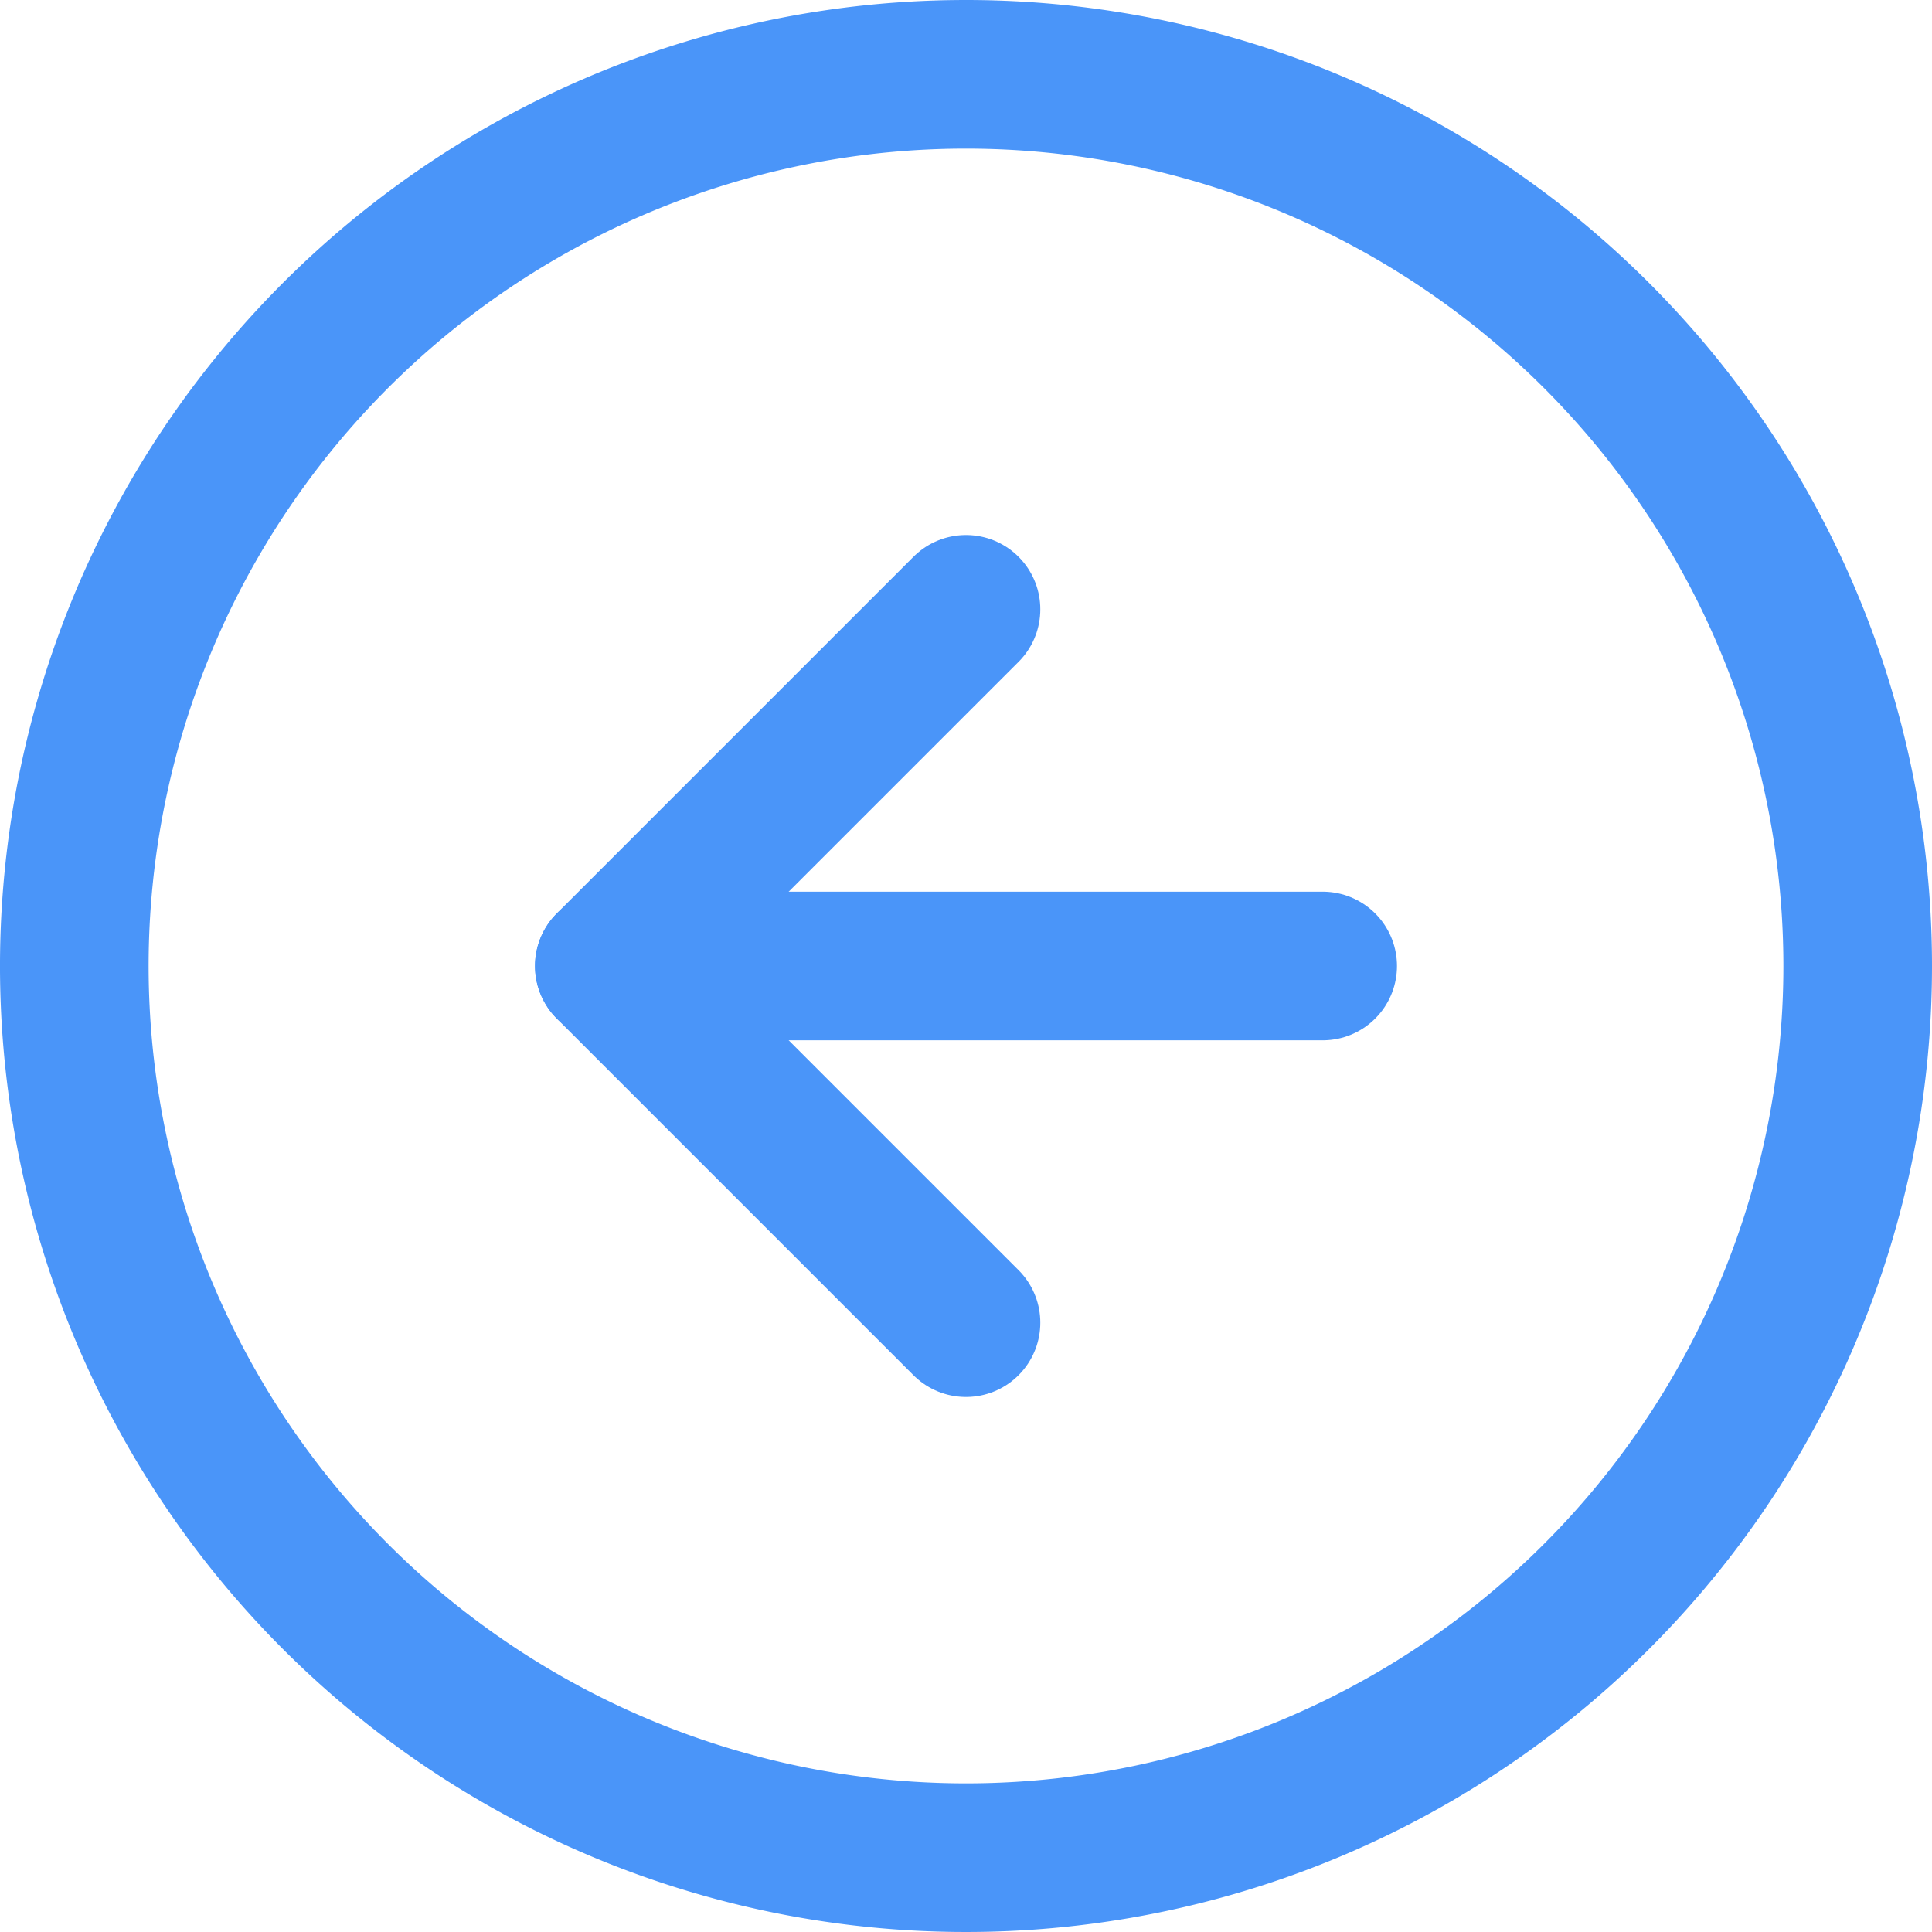
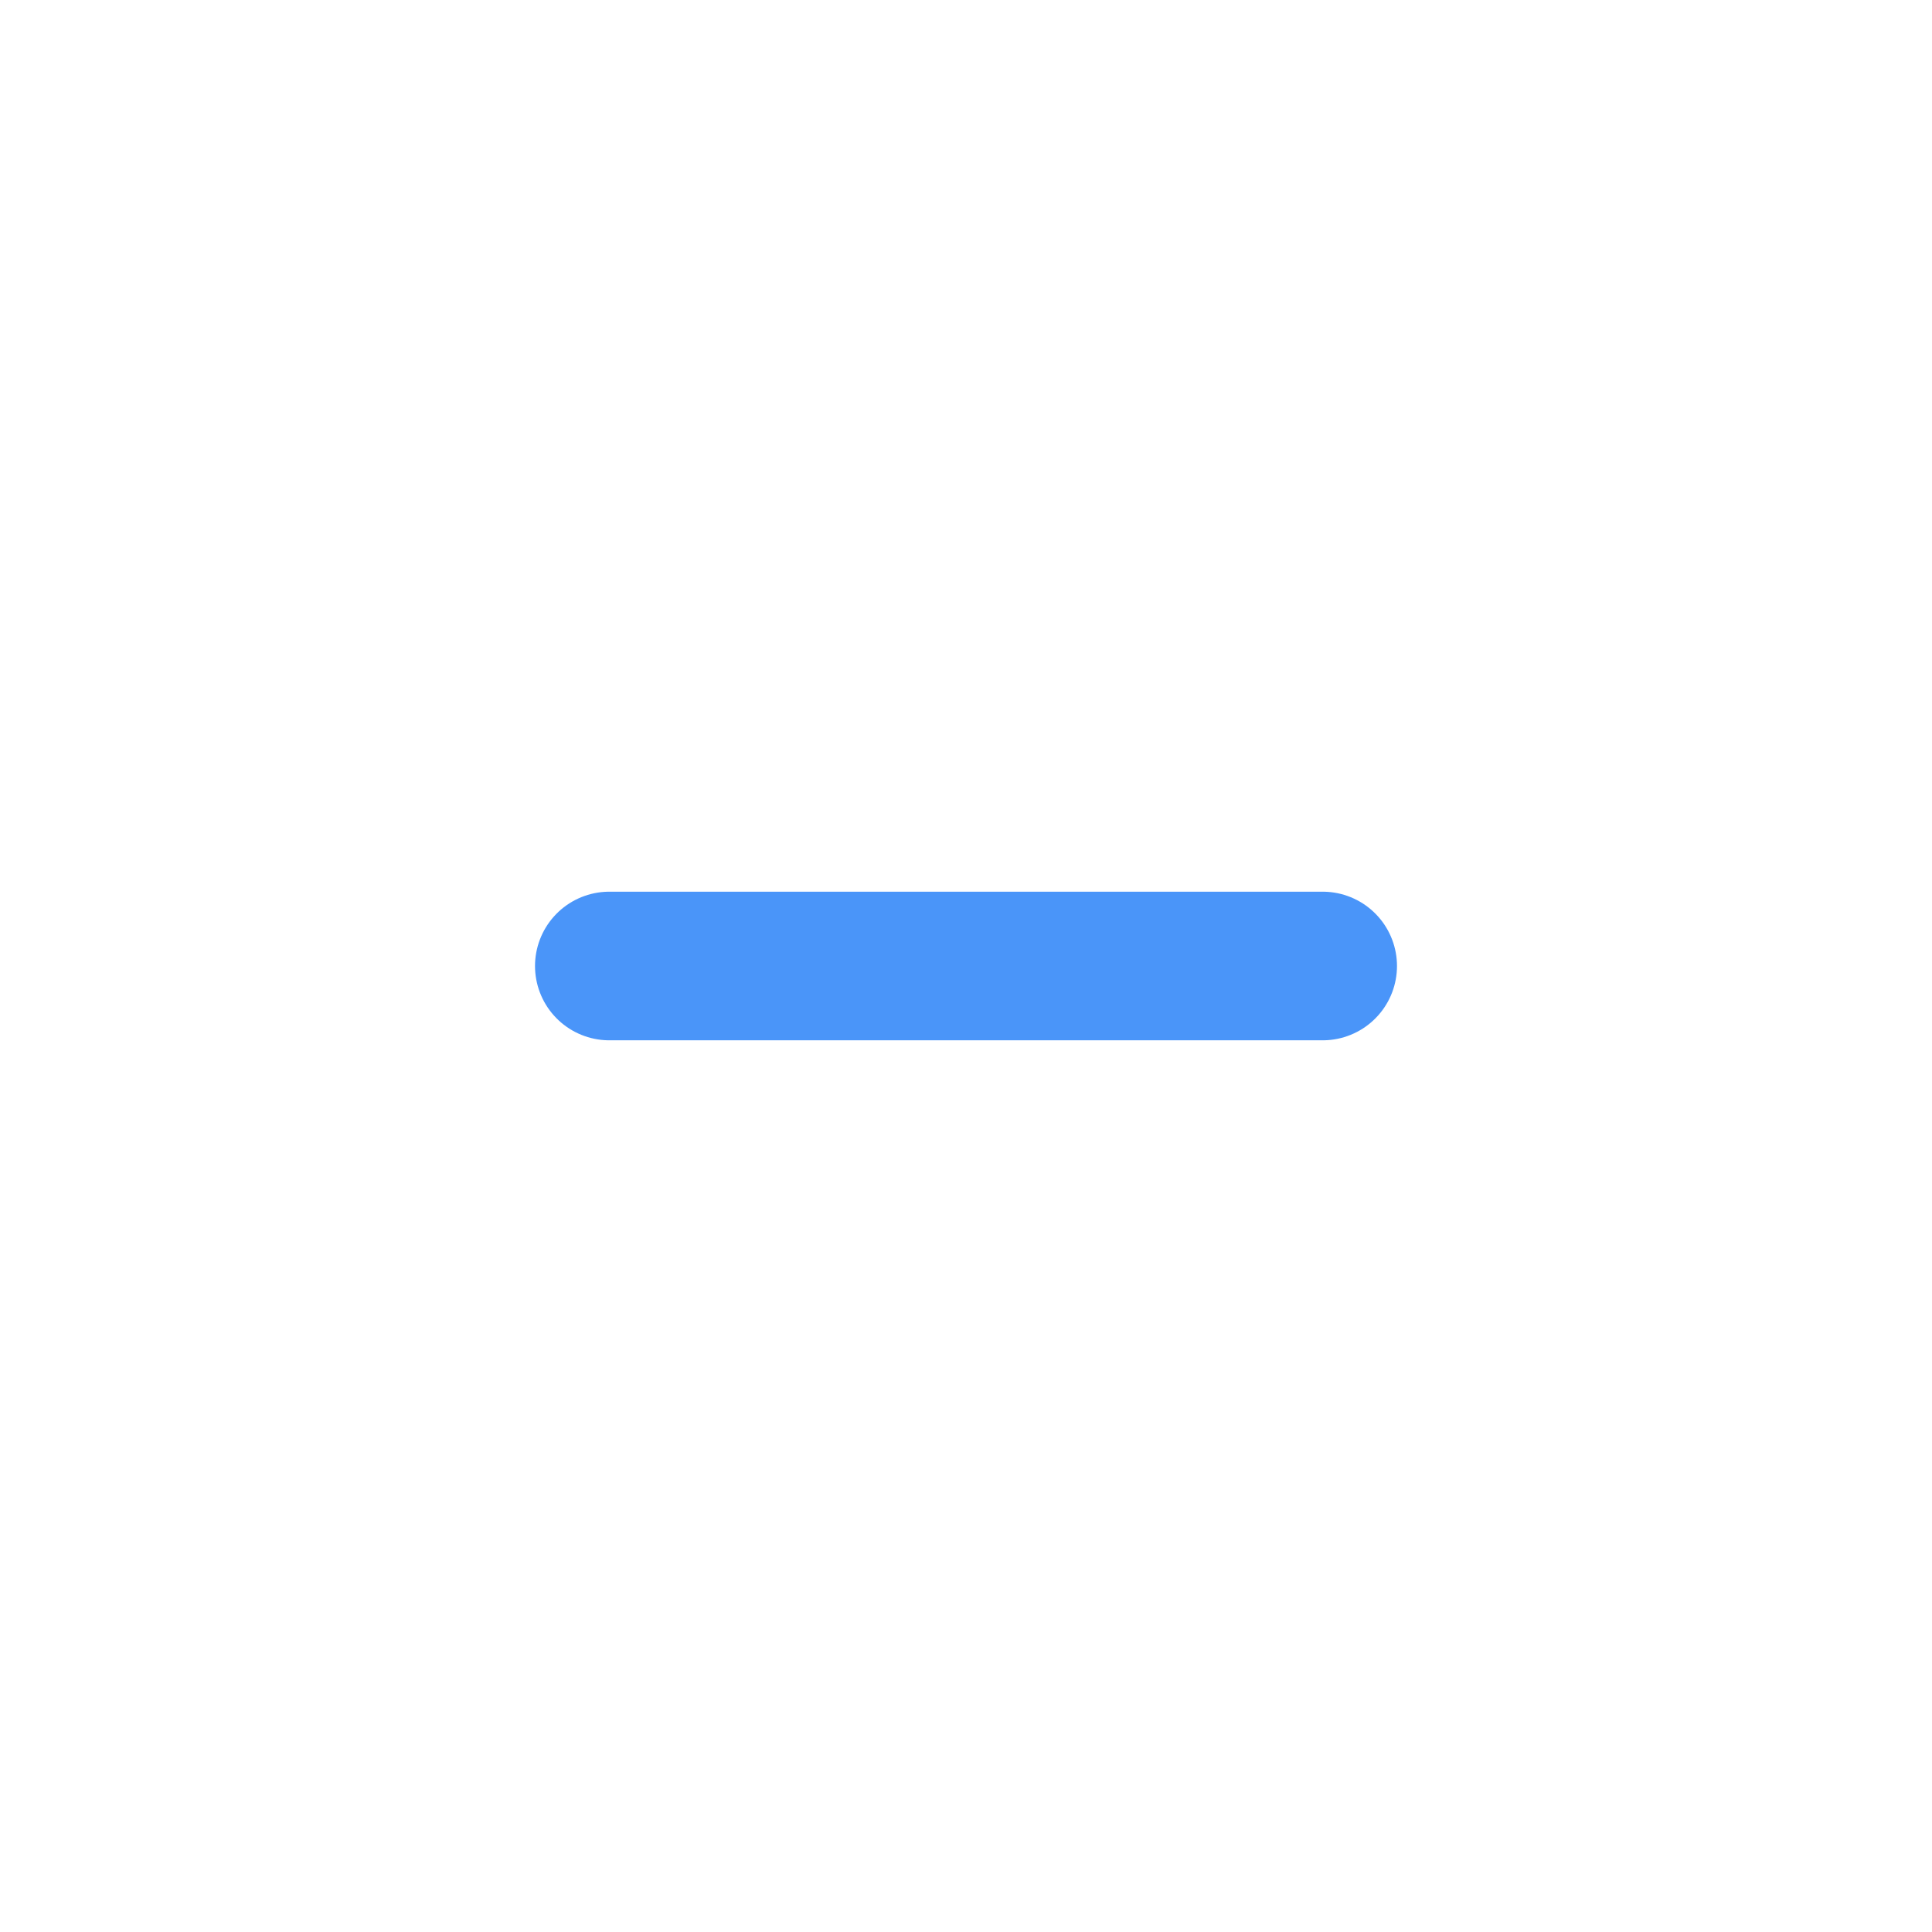
<svg xmlns="http://www.w3.org/2000/svg" width="26" height="26" viewBox="0 0 26 26">
  <g id="Icon_feather-arrow-left-circle" data-name="Icon feather-arrow-left-circle" transform="translate(1 1)">
-     <path id="パス_148" data-name="パス 148" d="M27,15A12,12,0,1,1,15,3,12,12,0,0,1,27,15Z" transform="translate(-3 -3)" fill="none" stroke="#4a95f9" stroke-linecap="round" stroke-linejoin="round" stroke-width="2" />
-     <path id="パス_149" data-name="パス 149" d="M16.8,12,12,16.8l4.8,4.8" transform="translate(-4.8 -4.8)" fill="none" stroke="#4a95f9" stroke-linecap="round" stroke-linejoin="round" stroke-width="2" />
    <path id="パス_150" data-name="パス 150" d="M21.6,18H12" transform="translate(-4.8 -6)" fill="none" stroke="#4a95f9" stroke-linecap="round" stroke-linejoin="round" stroke-width="2" />
  </g>
</svg>